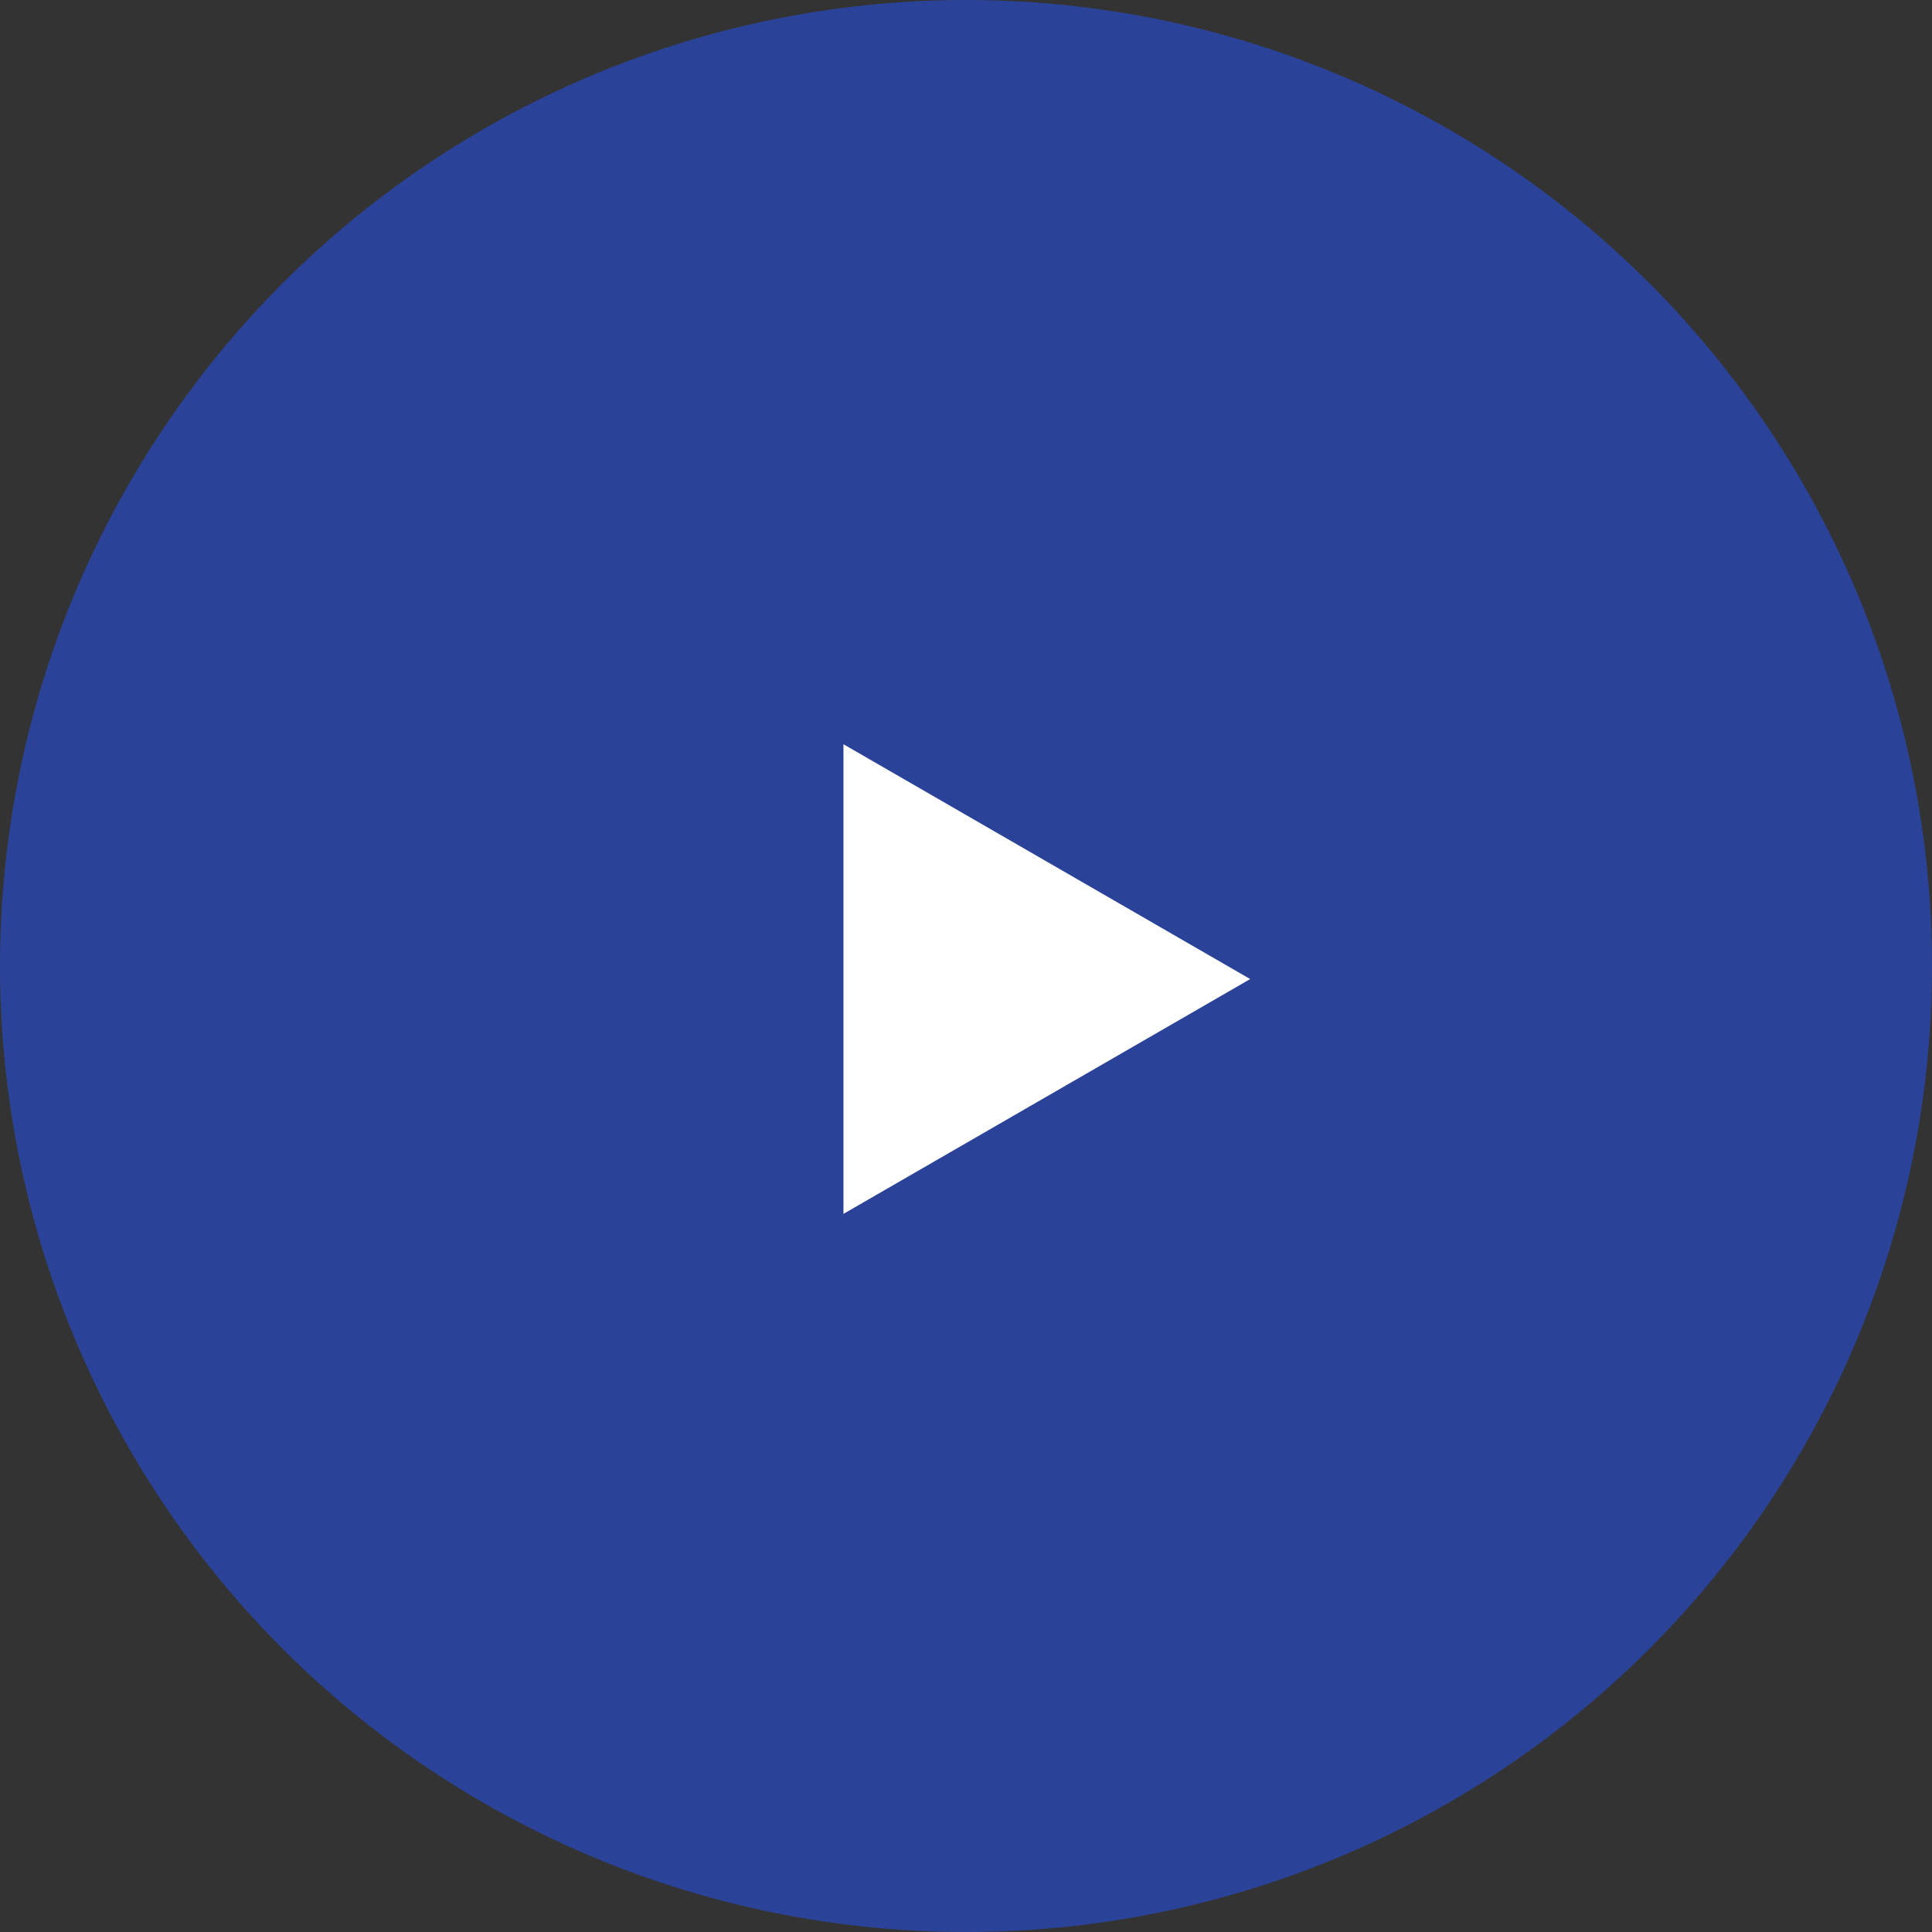
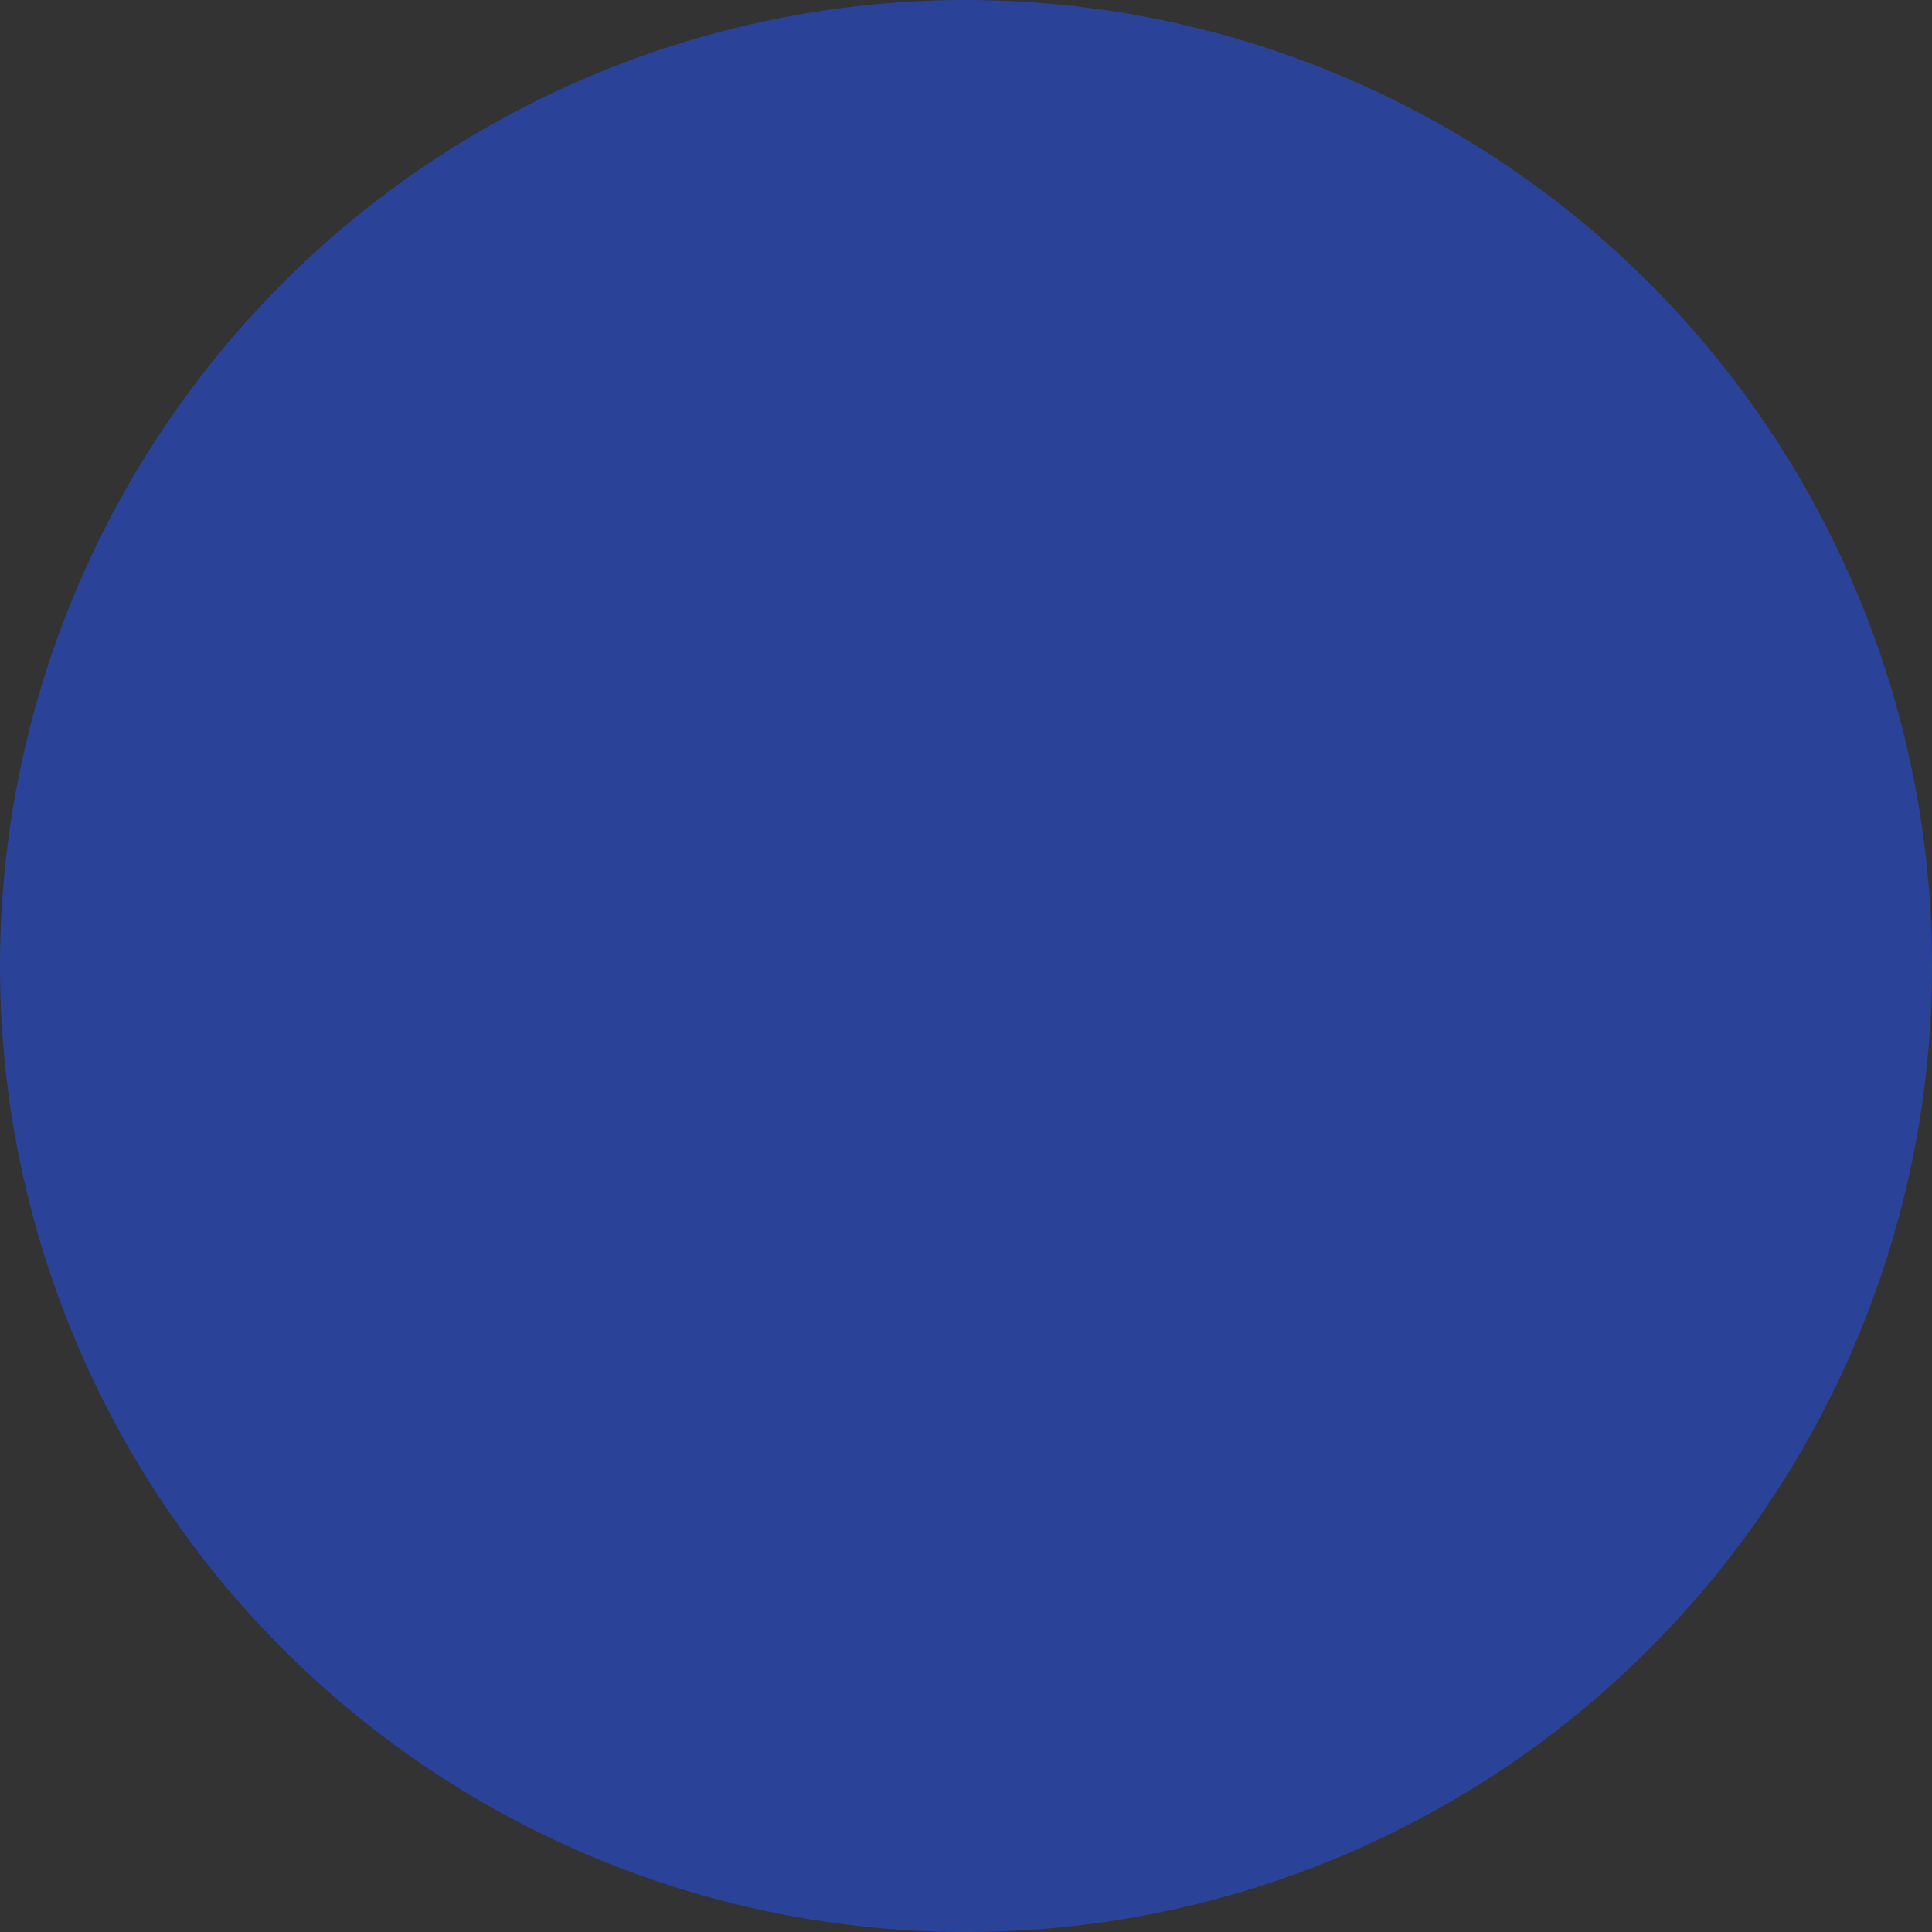
<svg xmlns="http://www.w3.org/2000/svg" width="70" height="70" viewBox="0 0 70 70" fill="none">
  <rect x="0" y="0" width="70" height="70" fill="#333333" stroke="none" />
  <circle opacity="0.5" cx="35" cy="35" r="35" fill="#2255FF" />
-   <path d="M45.297 35.473L30.56 43.981L30.56 26.965L45.297 35.473Z" fill="white" />
</svg>